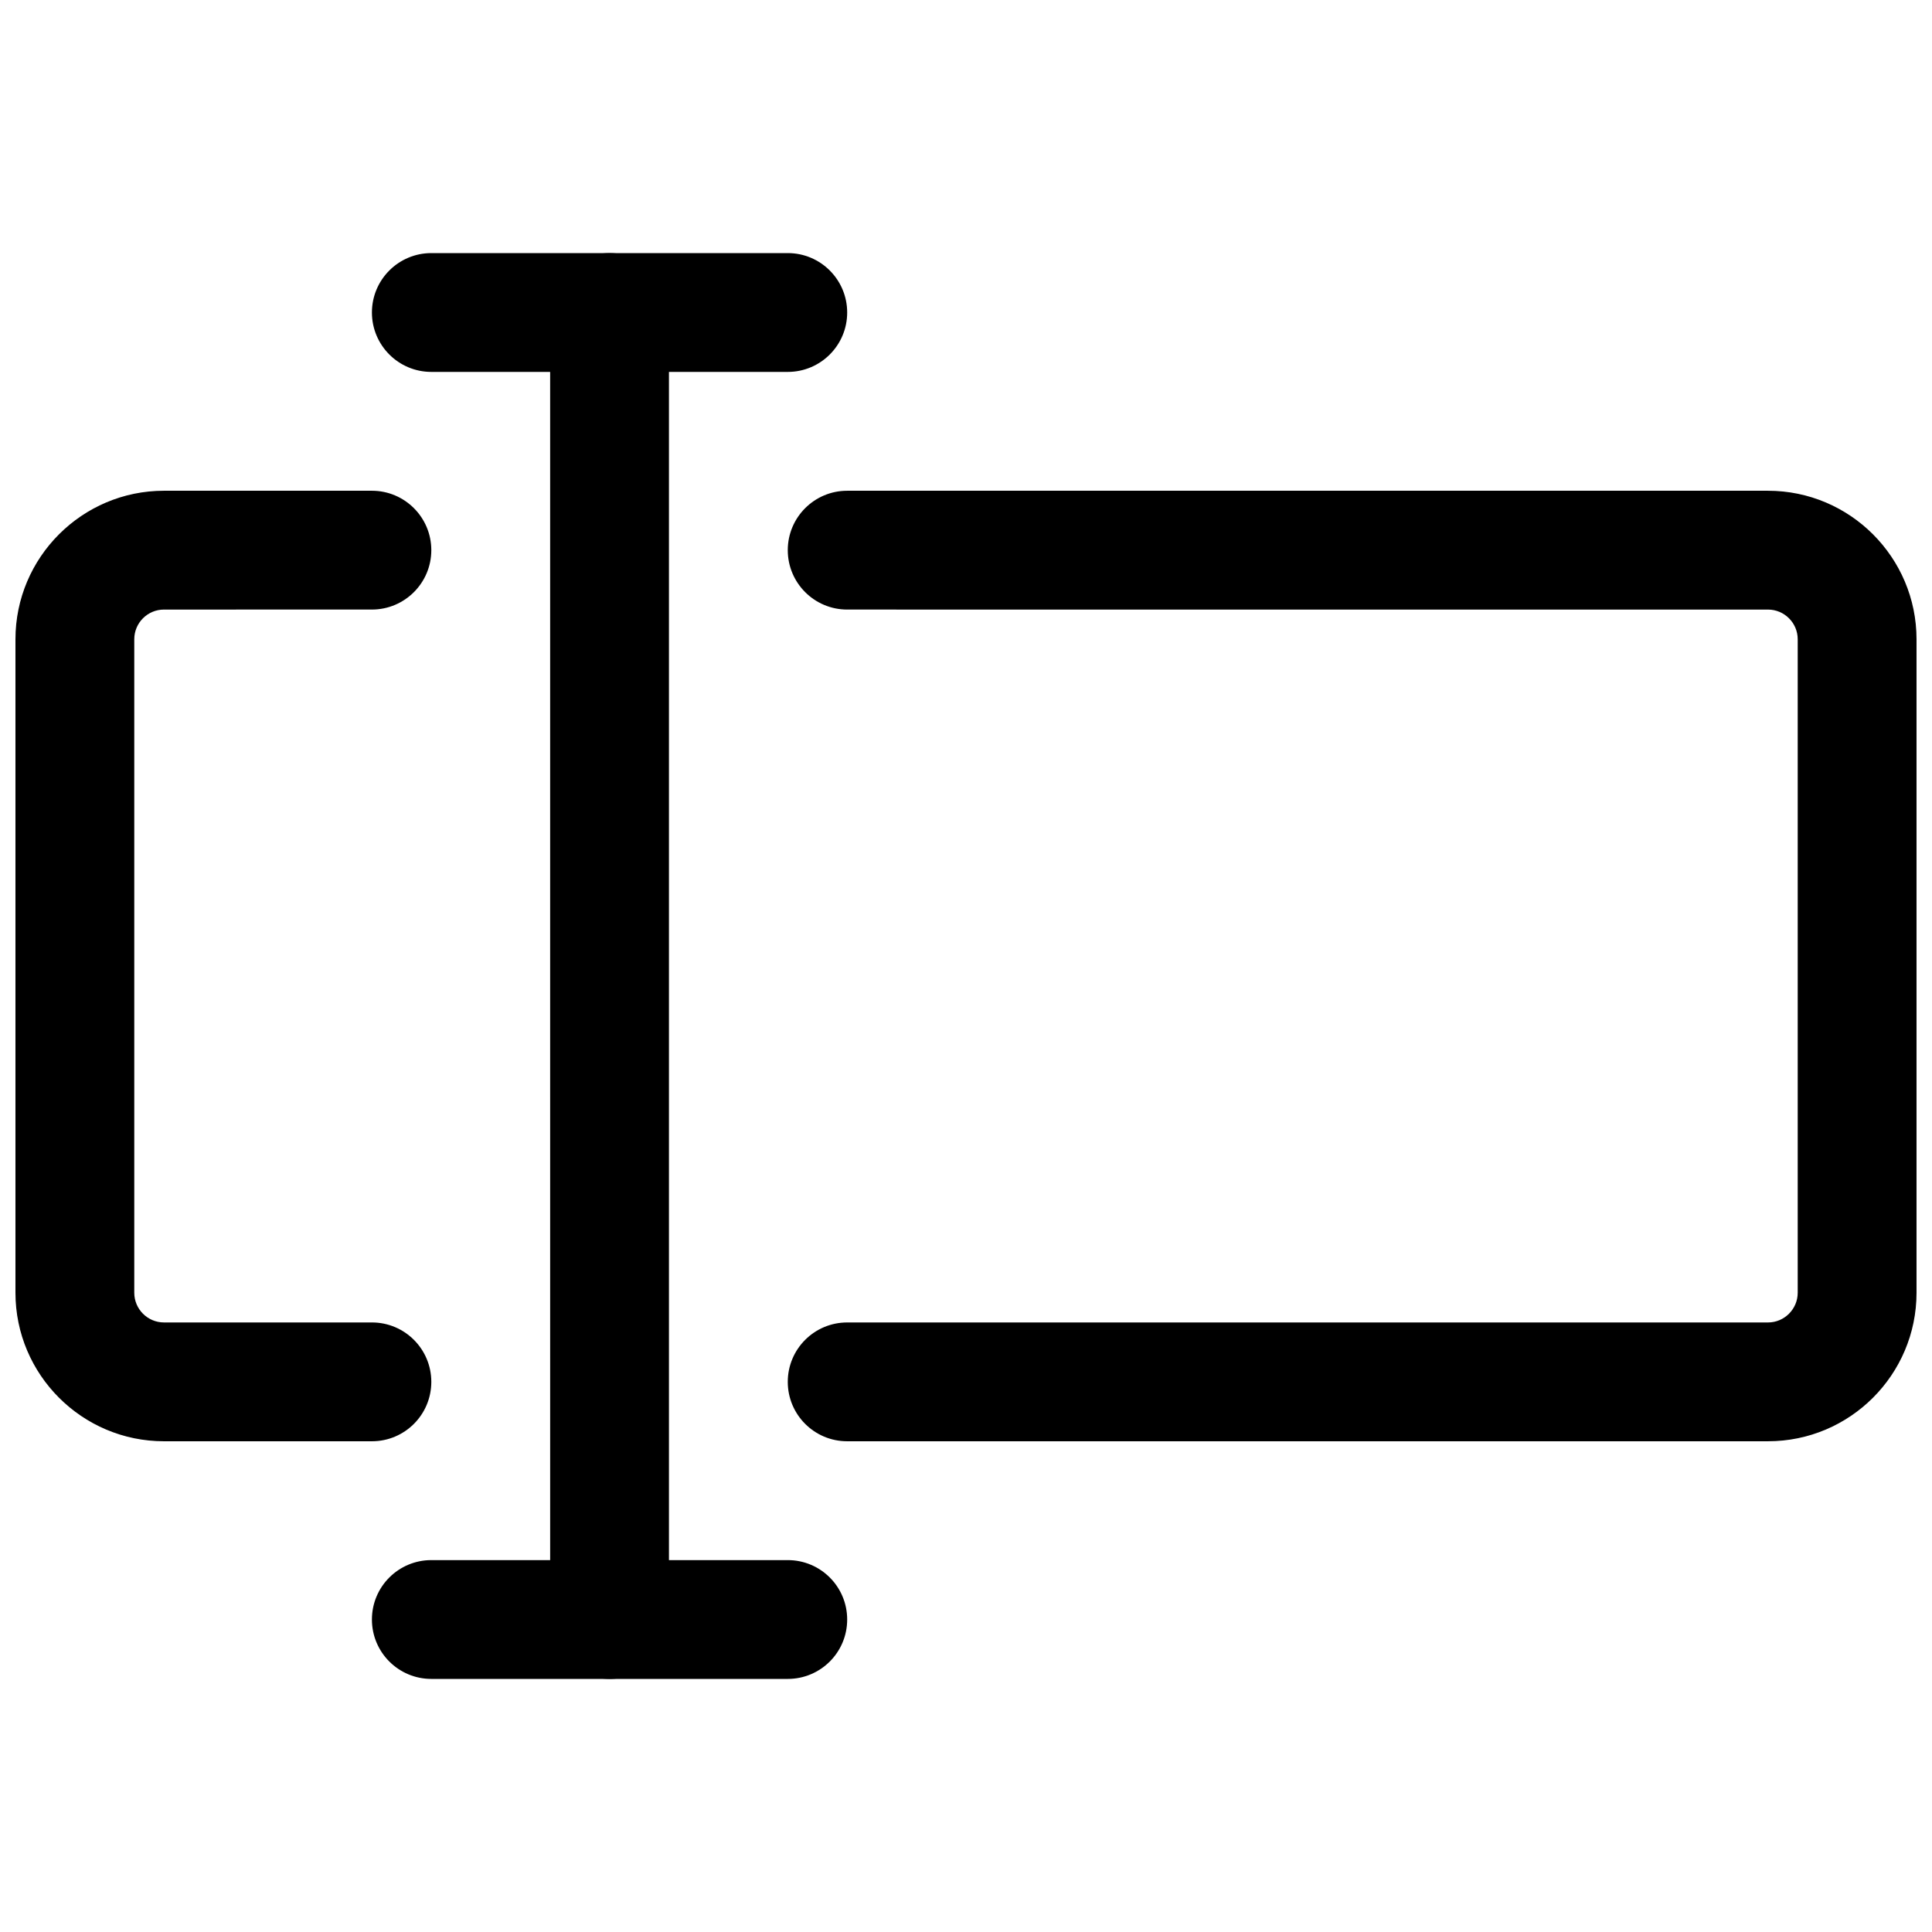
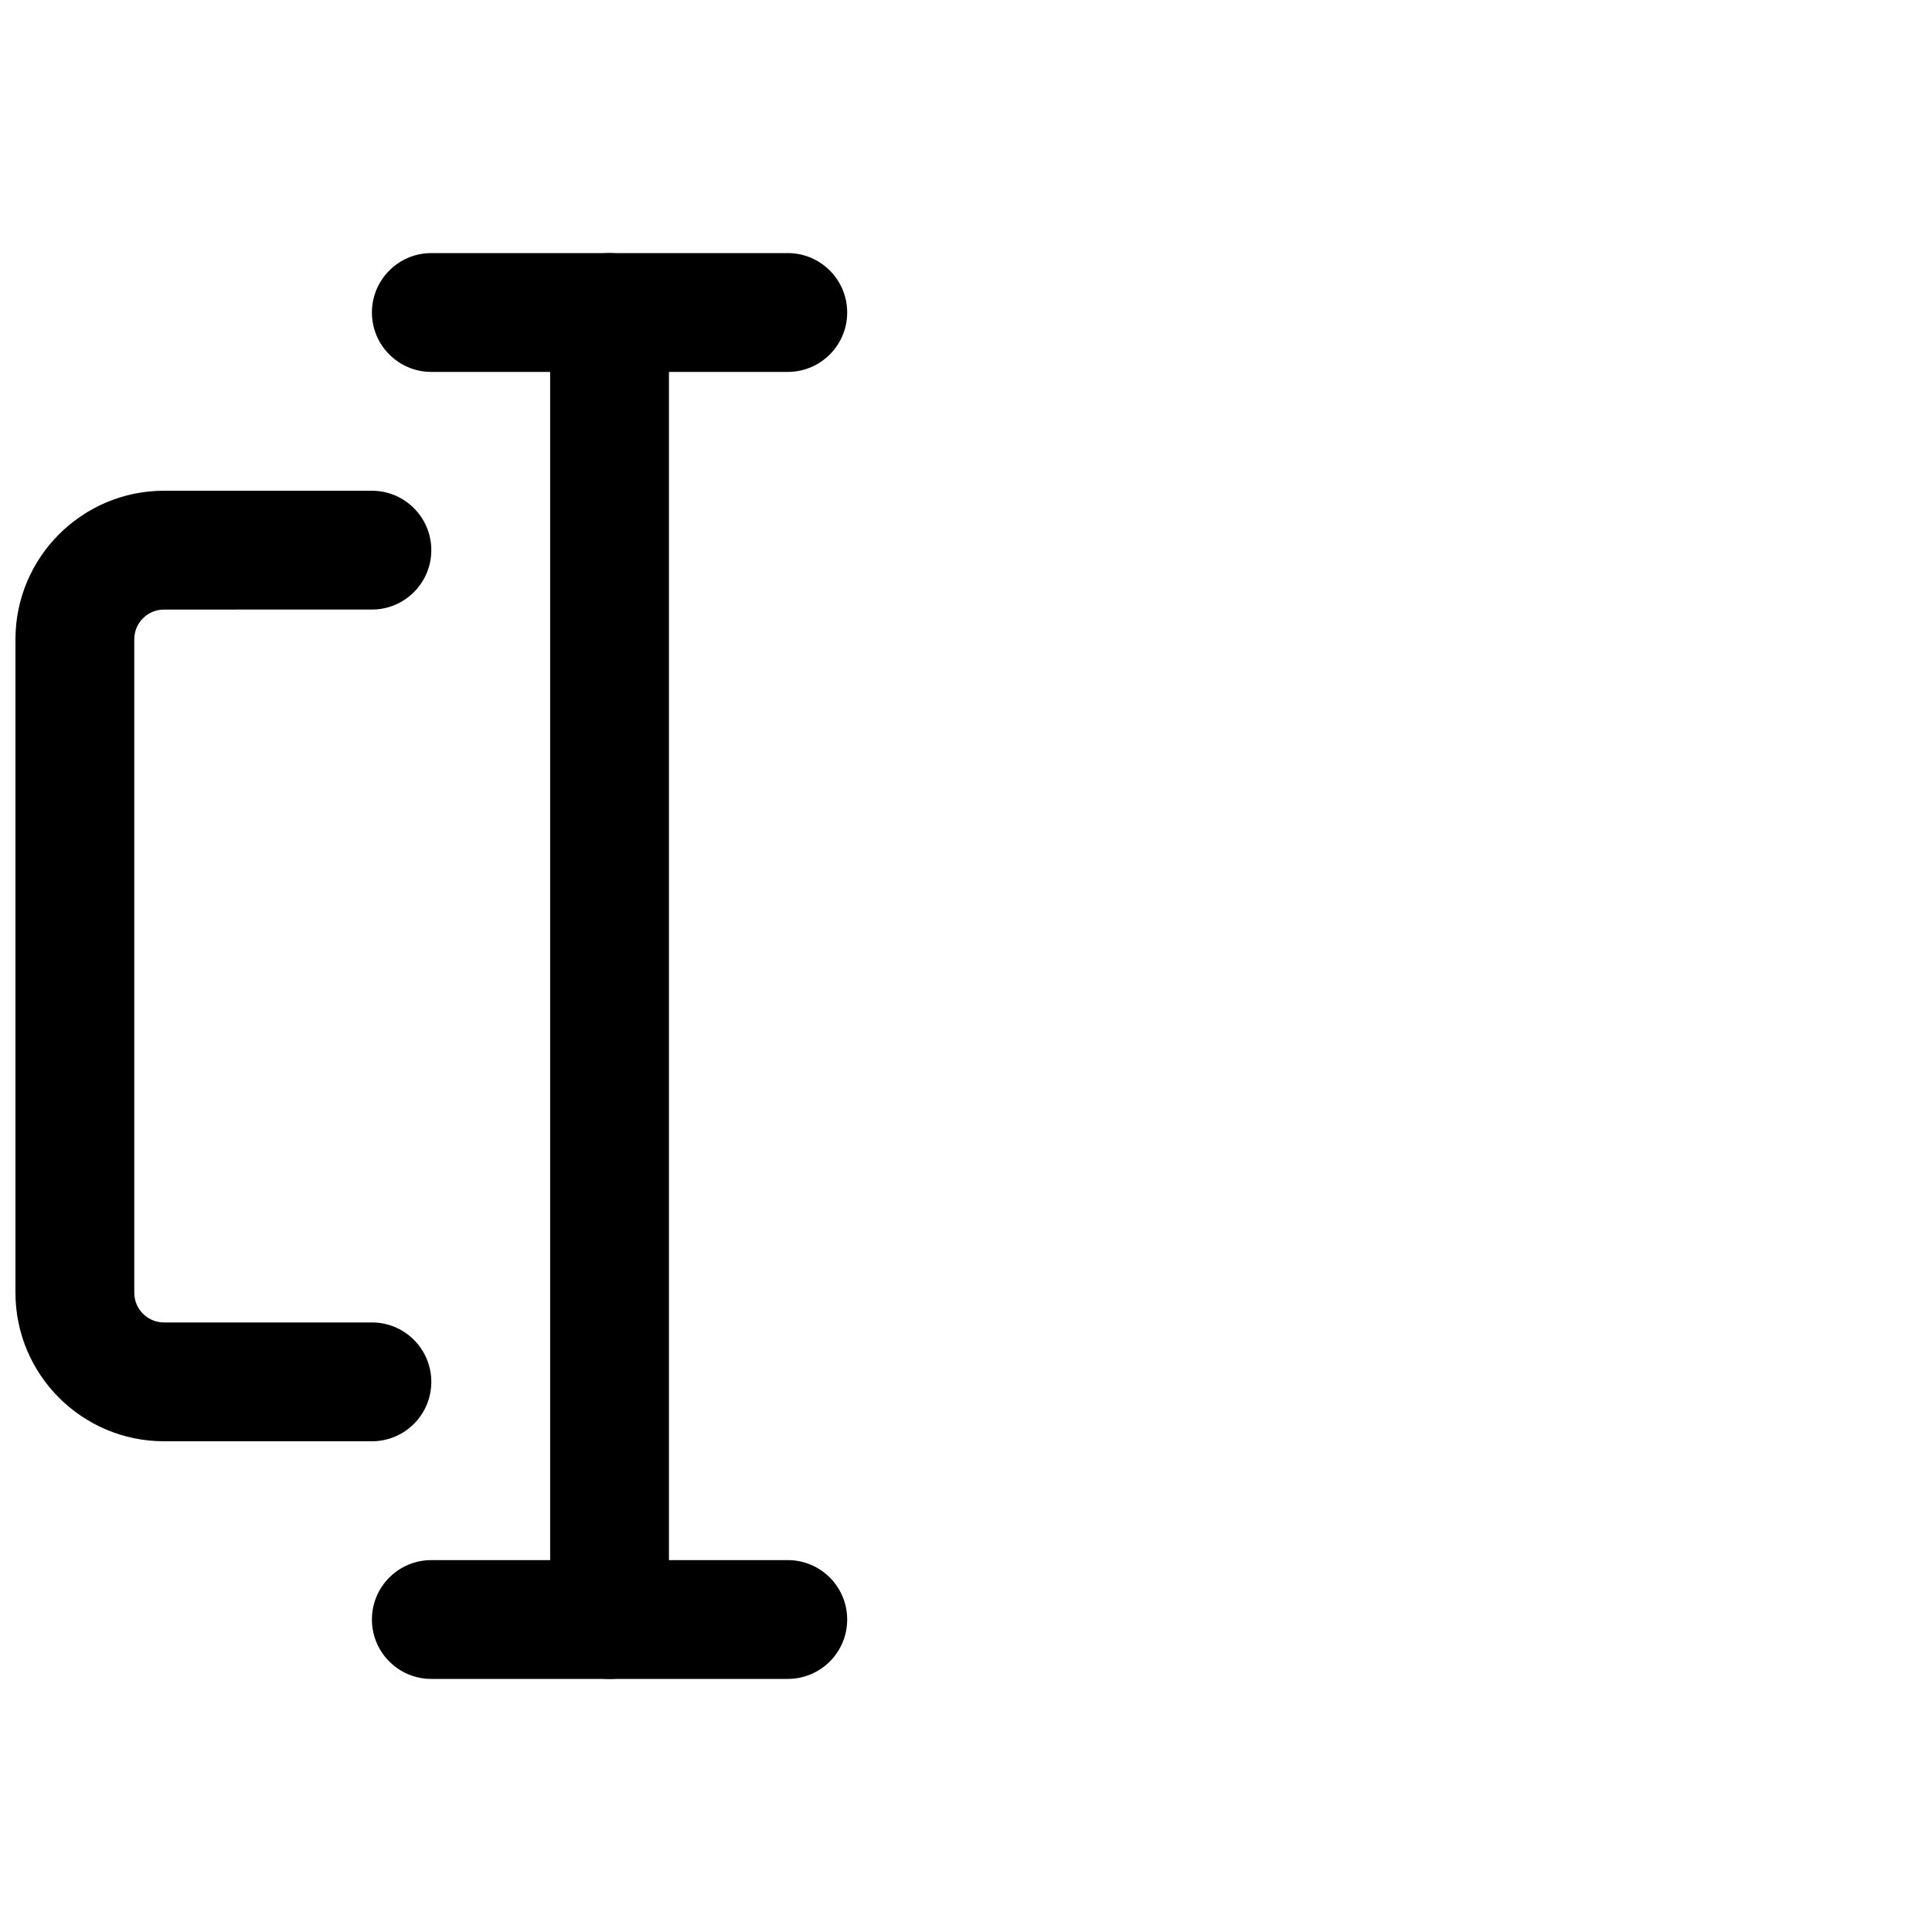
<svg xmlns="http://www.w3.org/2000/svg" width="800px" height="800px" version="1.1" viewBox="144 144 512 512">
  <defs>
    <clipPath id="b">
      <path d="m352 274h299.9v252h-299.9z" />
    </clipPath>
    <clipPath id="a">
      <path d="m148.09 274h110.91v252h-110.91z" />
    </clipPath>
  </defs>
  <g clip-path="url(#b)">
-     <path d="m612.54 525.95h-244.03c-8.691 0-15.742-7.039-15.742-15.742 0-8.707 7.055-15.742 15.742-15.742h244.03c4.328 0 7.871-3.543 7.871-7.871v-173.18c0-4.344-3.543-7.871-7.871-7.871l-244.03-0.004c-8.691 0-15.742-7.055-15.742-15.742 0-8.691 7.055-15.742 15.742-15.742h244.03c21.711 0 39.359 17.664 39.359 39.359v173.18c0 21.707-17.648 39.355-39.359 39.355z" />
-   </g>
+     </g>
  <g clip-path="url(#a)">
    <path d="m242.56 525.95h-55.105c-21.695 0-39.359-17.648-39.359-39.359v-173.18c0-21.695 17.664-39.359 39.359-39.359h55.105c8.691 0 15.742 7.055 15.742 15.742 0 8.691-7.055 15.742-15.742 15.742l-55.105 0.004c-4.344 0-7.871 3.527-7.871 7.871v173.18c0 4.332 3.527 7.871 7.871 7.871h55.105c8.691 0 15.742 7.039 15.742 15.742 0 8.711-7.051 15.746-15.742 15.746z" />
  </g>
  <path d="m305.54 588.93c-8.691 0-15.742-7.039-15.742-15.742l-0.004-346.37c0-8.691 7.055-15.742 15.742-15.742 8.691 0 15.742 7.055 15.742 15.742v346.37c0.004 8.711-7.047 15.746-15.738 15.746z" />
  <path d="m352.77 242.56h-94.465c-8.688 0-15.742-7.055-15.742-15.746s7.055-15.742 15.742-15.742h94.465c8.691 0 15.742 7.055 15.742 15.742 0.004 8.691-7.051 15.746-15.742 15.746z" />
  <path d="m352.77 588.93h-94.465c-8.691 0-15.742-7.039-15.742-15.742 0-8.707 7.055-15.742 15.742-15.742h94.465c8.691 0 15.742 7.039 15.742 15.742 0.004 8.707-7.051 15.742-15.742 15.742z" />
</svg>